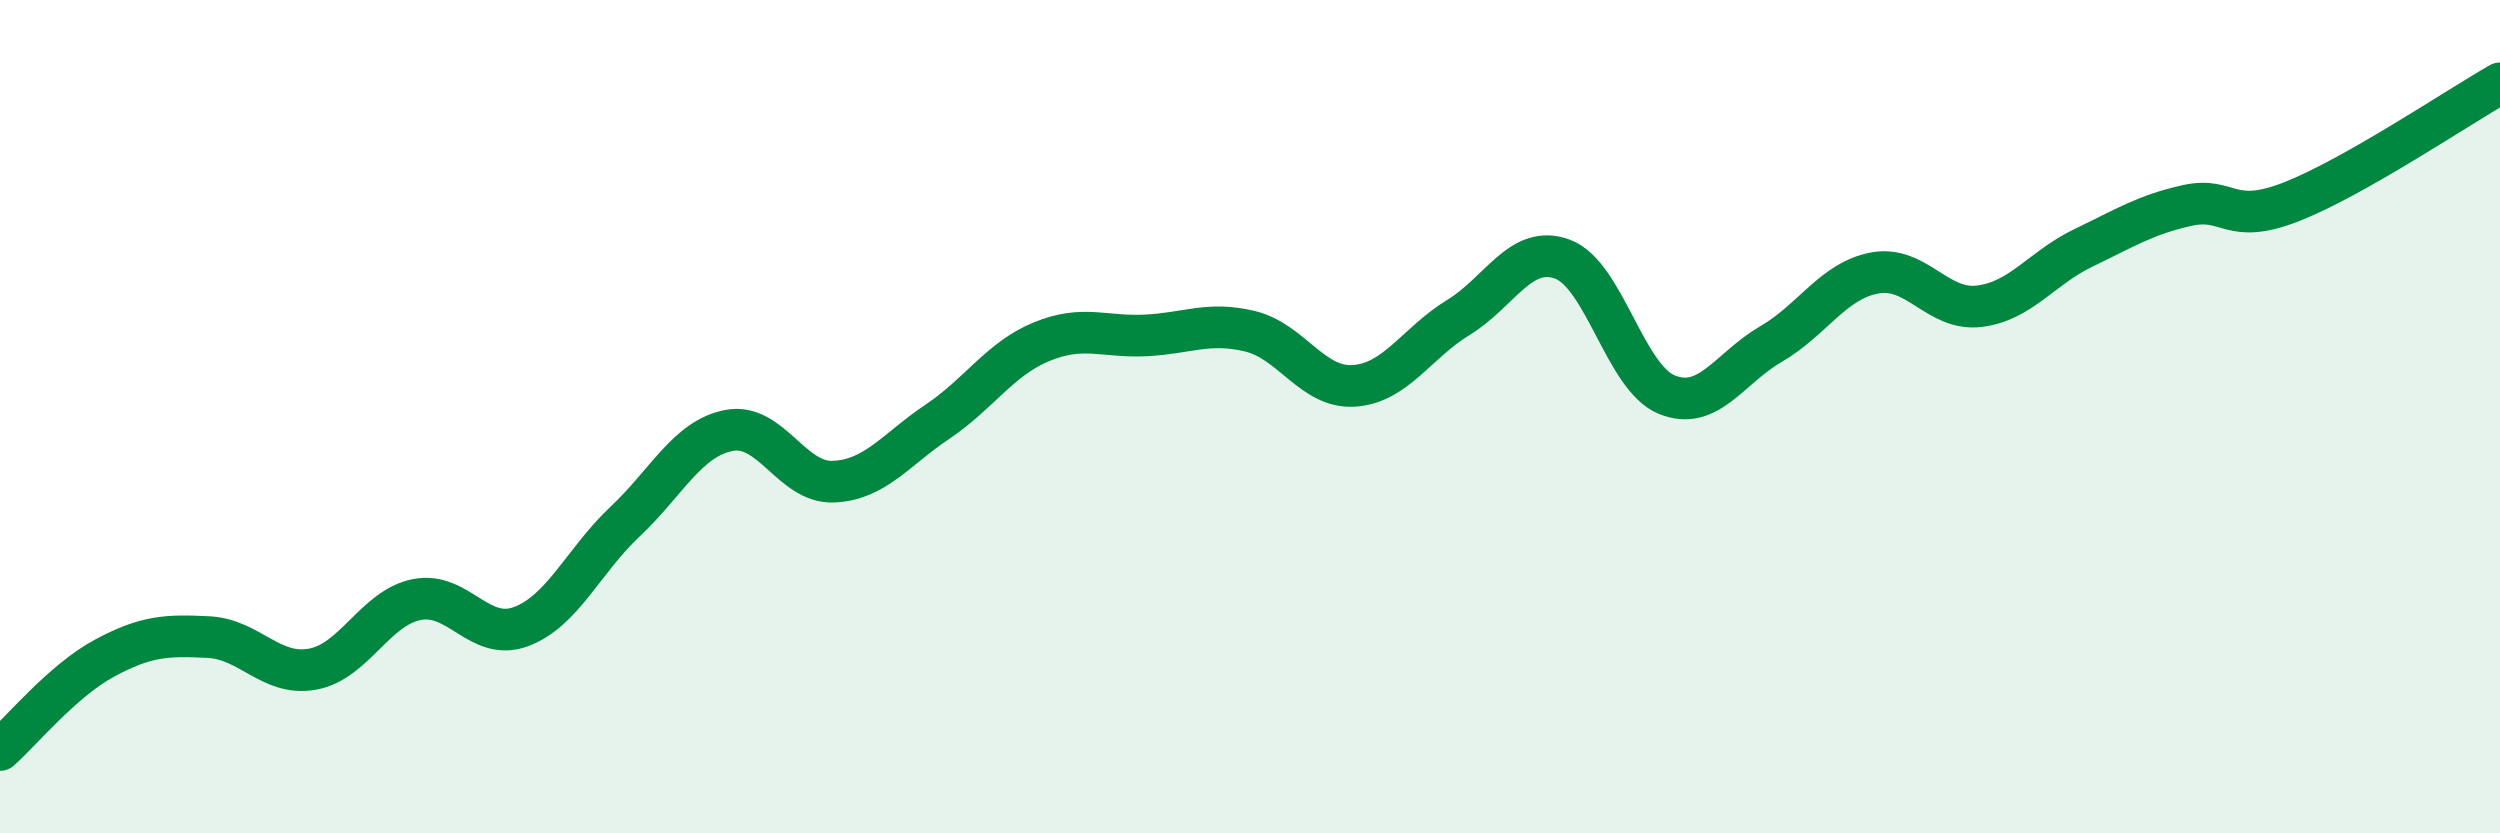
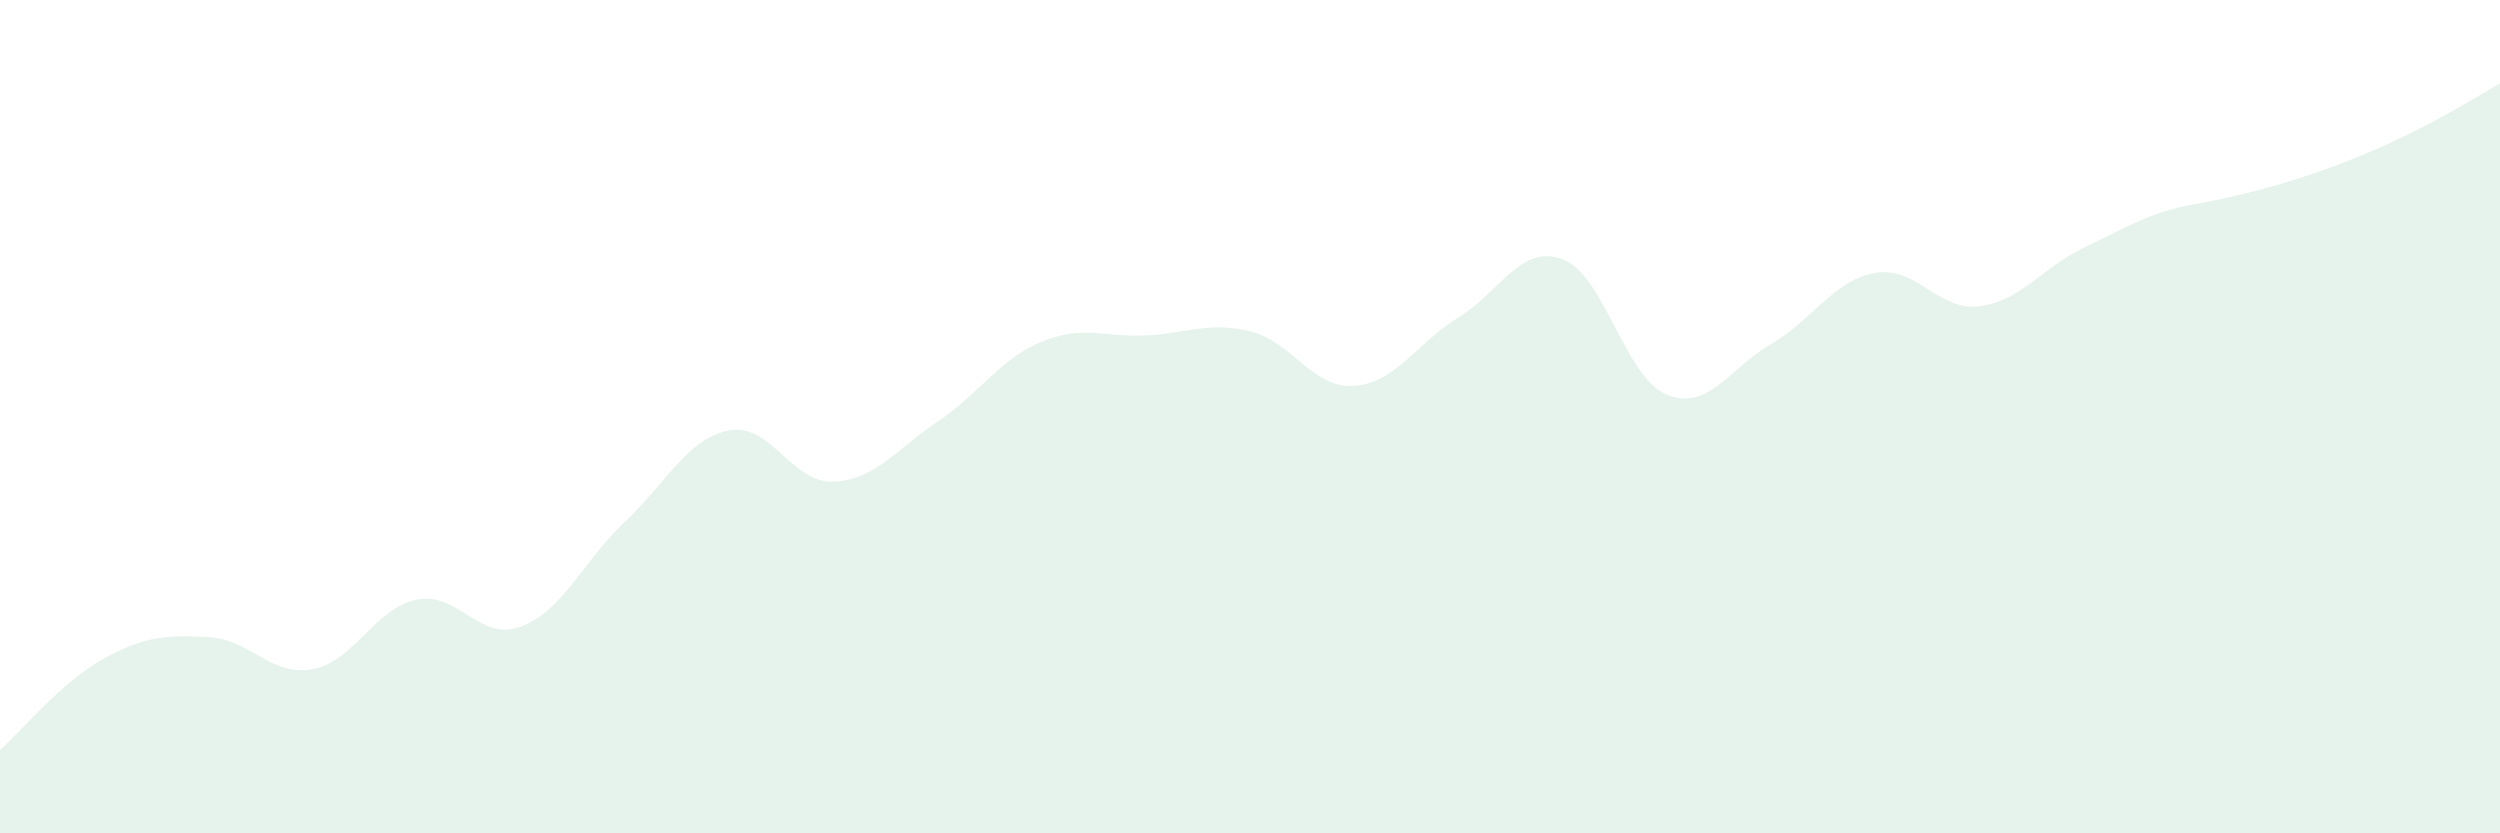
<svg xmlns="http://www.w3.org/2000/svg" width="60" height="20" viewBox="0 0 60 20">
-   <path d="M 0,18 C 0.5,17.56 1.5,16.34 2.5,15.8 C 3.5,15.26 4,15.24 5,15.29 C 6,15.34 6.5,16.24 7.5,16.06 C 8.5,15.88 9,14.59 10,14.39 C 11,14.19 11.5,15.41 12.5,15.04 C 13.5,14.67 14,13.46 15,12.52 C 16,11.58 16.5,10.52 17.5,10.33 C 18.5,10.14 19,11.6 20,11.56 C 21,11.52 21.5,10.79 22.5,10.12 C 23.5,9.45 24,8.61 25,8.2 C 26,7.79 26.5,8.1 27.5,8.05 C 28.5,8 29,7.71 30,7.95 C 31,8.19 31.5,9.33 32.5,9.26 C 33.5,9.19 34,8.23 35,7.62 C 36,7.01 36.5,5.85 37.5,6.22 C 38.5,6.59 39,9.06 40,9.47 C 41,9.88 41.5,8.84 42.5,8.26 C 43.5,7.68 44,6.73 45,6.55 C 46,6.37 46.5,7.47 47.5,7.35 C 48.5,7.23 49,6.43 50,5.95 C 51,5.47 51.5,5.15 52.5,4.93 C 53.5,4.71 53.5,5.43 55,4.84 C 56.5,4.25 59,2.57 60,2L60 20L0 20Z" fill="#008740" opacity="0.1" stroke-linecap="round" stroke-linejoin="round" />
-   <path d="M 0,18 C 0.5,17.56 1.5,16.34 2.5,15.8 C 3.5,15.26 4,15.24 5,15.29 C 6,15.34 6.5,16.24 7.5,16.06 C 8.5,15.88 9,14.59 10,14.39 C 11,14.19 11.5,15.41 12.5,15.04 C 13.5,14.67 14,13.46 15,12.52 C 16,11.58 16.5,10.52 17.5,10.33 C 18.5,10.14 19,11.6 20,11.56 C 21,11.52 21.5,10.79 22.5,10.12 C 23.5,9.45 24,8.61 25,8.2 C 26,7.79 26.5,8.1 27.5,8.05 C 28.5,8 29,7.71 30,7.95 C 31,8.19 31.5,9.33 32.5,9.26 C 33.5,9.19 34,8.23 35,7.62 C 36,7.01 36.5,5.85 37.5,6.22 C 38.5,6.59 39,9.06 40,9.47 C 41,9.88 41.5,8.84 42.5,8.26 C 43.5,7.68 44,6.73 45,6.55 C 46,6.37 46.5,7.47 47.5,7.35 C 48.5,7.23 49,6.43 50,5.95 C 51,5.47 51.5,5.15 52.5,4.93 C 53.5,4.71 53.5,5.43 55,4.84 C 56.5,4.25 59,2.57 60,2" stroke="#008740" stroke-width="1" fill="none" stroke-linecap="round" stroke-linejoin="round" />
+   <path d="M 0,18 C 0.5,17.56 1.5,16.34 2.5,15.8 C 3.5,15.26 4,15.24 5,15.29 C 6,15.34 6.5,16.24 7.5,16.06 C 8.5,15.88 9,14.59 10,14.39 C 11,14.19 11.5,15.41 12.5,15.04 C 13.5,14.67 14,13.46 15,12.52 C 16,11.58 16.5,10.52 17.5,10.33 C 18.5,10.14 19,11.6 20,11.56 C 21,11.52 21.5,10.79 22.5,10.12 C 23.5,9.45 24,8.61 25,8.2 C 26,7.79 26.5,8.1 27.5,8.05 C 28.5,8 29,7.71 30,7.95 C 31,8.19 31.5,9.33 32.5,9.26 C 33.5,9.19 34,8.23 35,7.62 C 36,7.01 36.5,5.85 37.5,6.22 C 38.5,6.59 39,9.06 40,9.47 C 41,9.88 41.5,8.84 42.5,8.26 C 43.5,7.68 44,6.73 45,6.55 C 46,6.37 46.5,7.47 47.5,7.35 C 48.5,7.23 49,6.43 50,5.95 C 51,5.47 51.5,5.15 52.5,4.93 C 56.5,4.25 59,2.57 60,2L60 20L0 20Z" fill="#008740" opacity="0.1" stroke-linecap="round" stroke-linejoin="round" />
</svg>